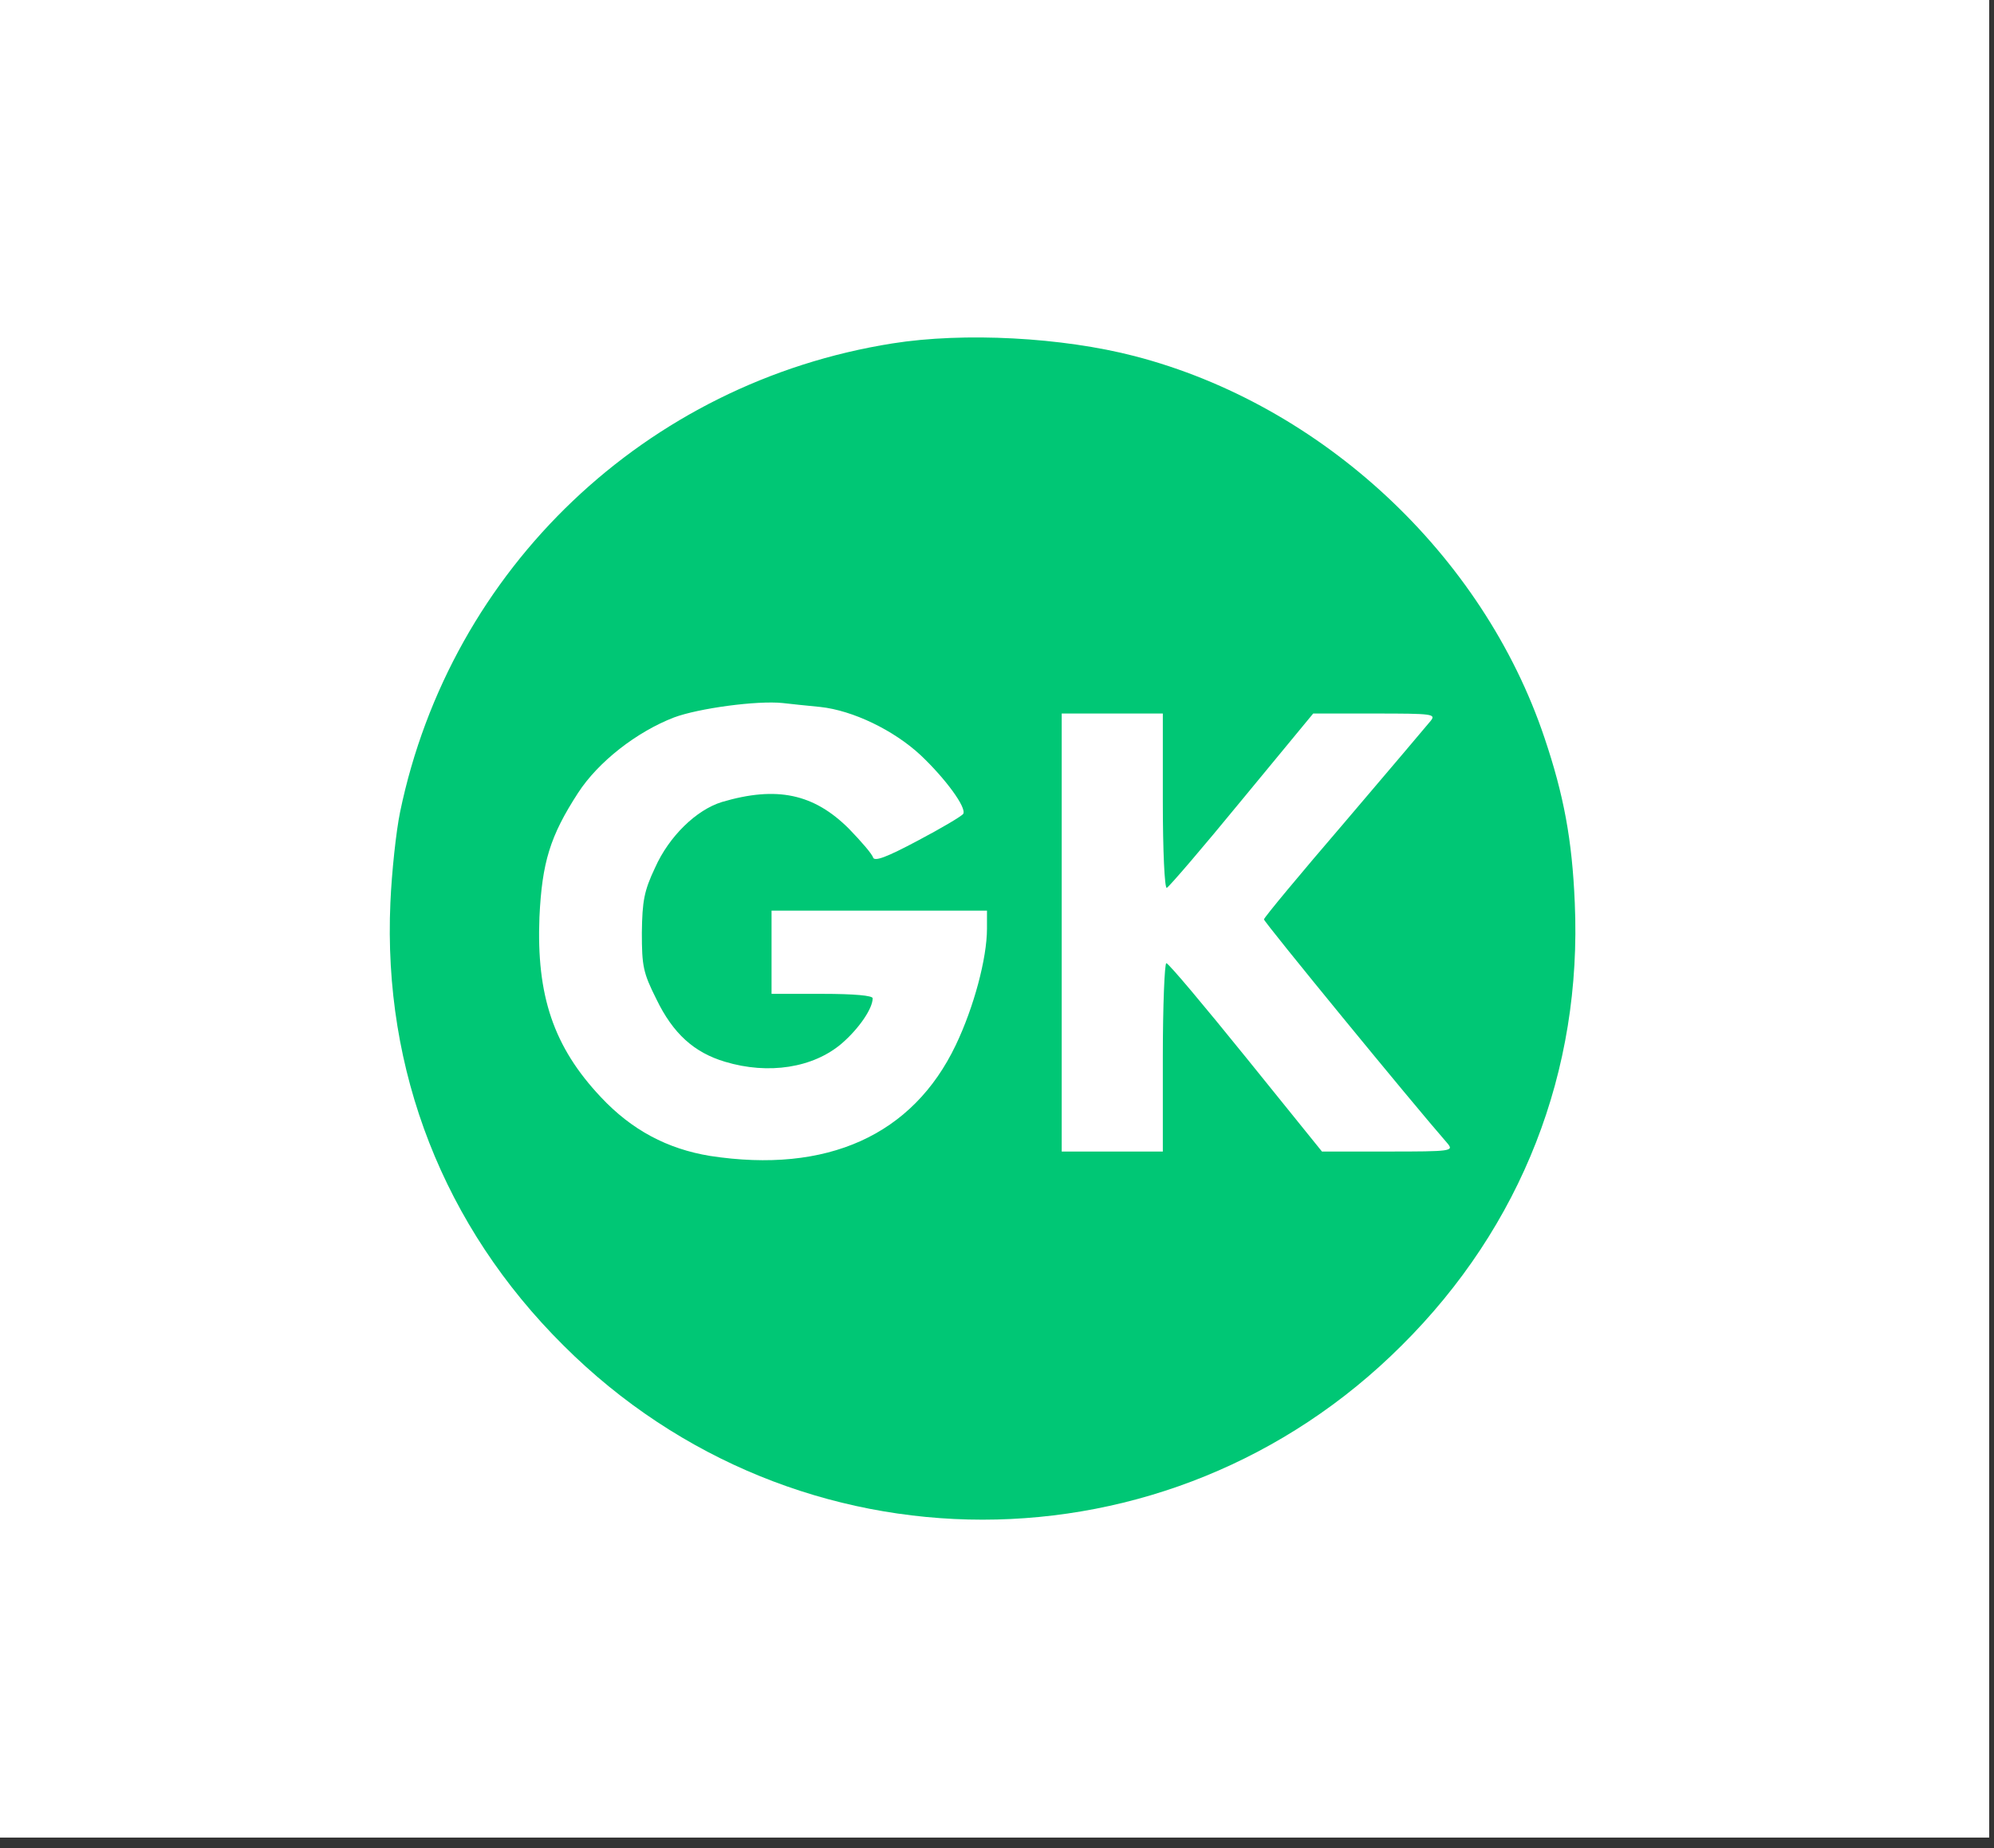
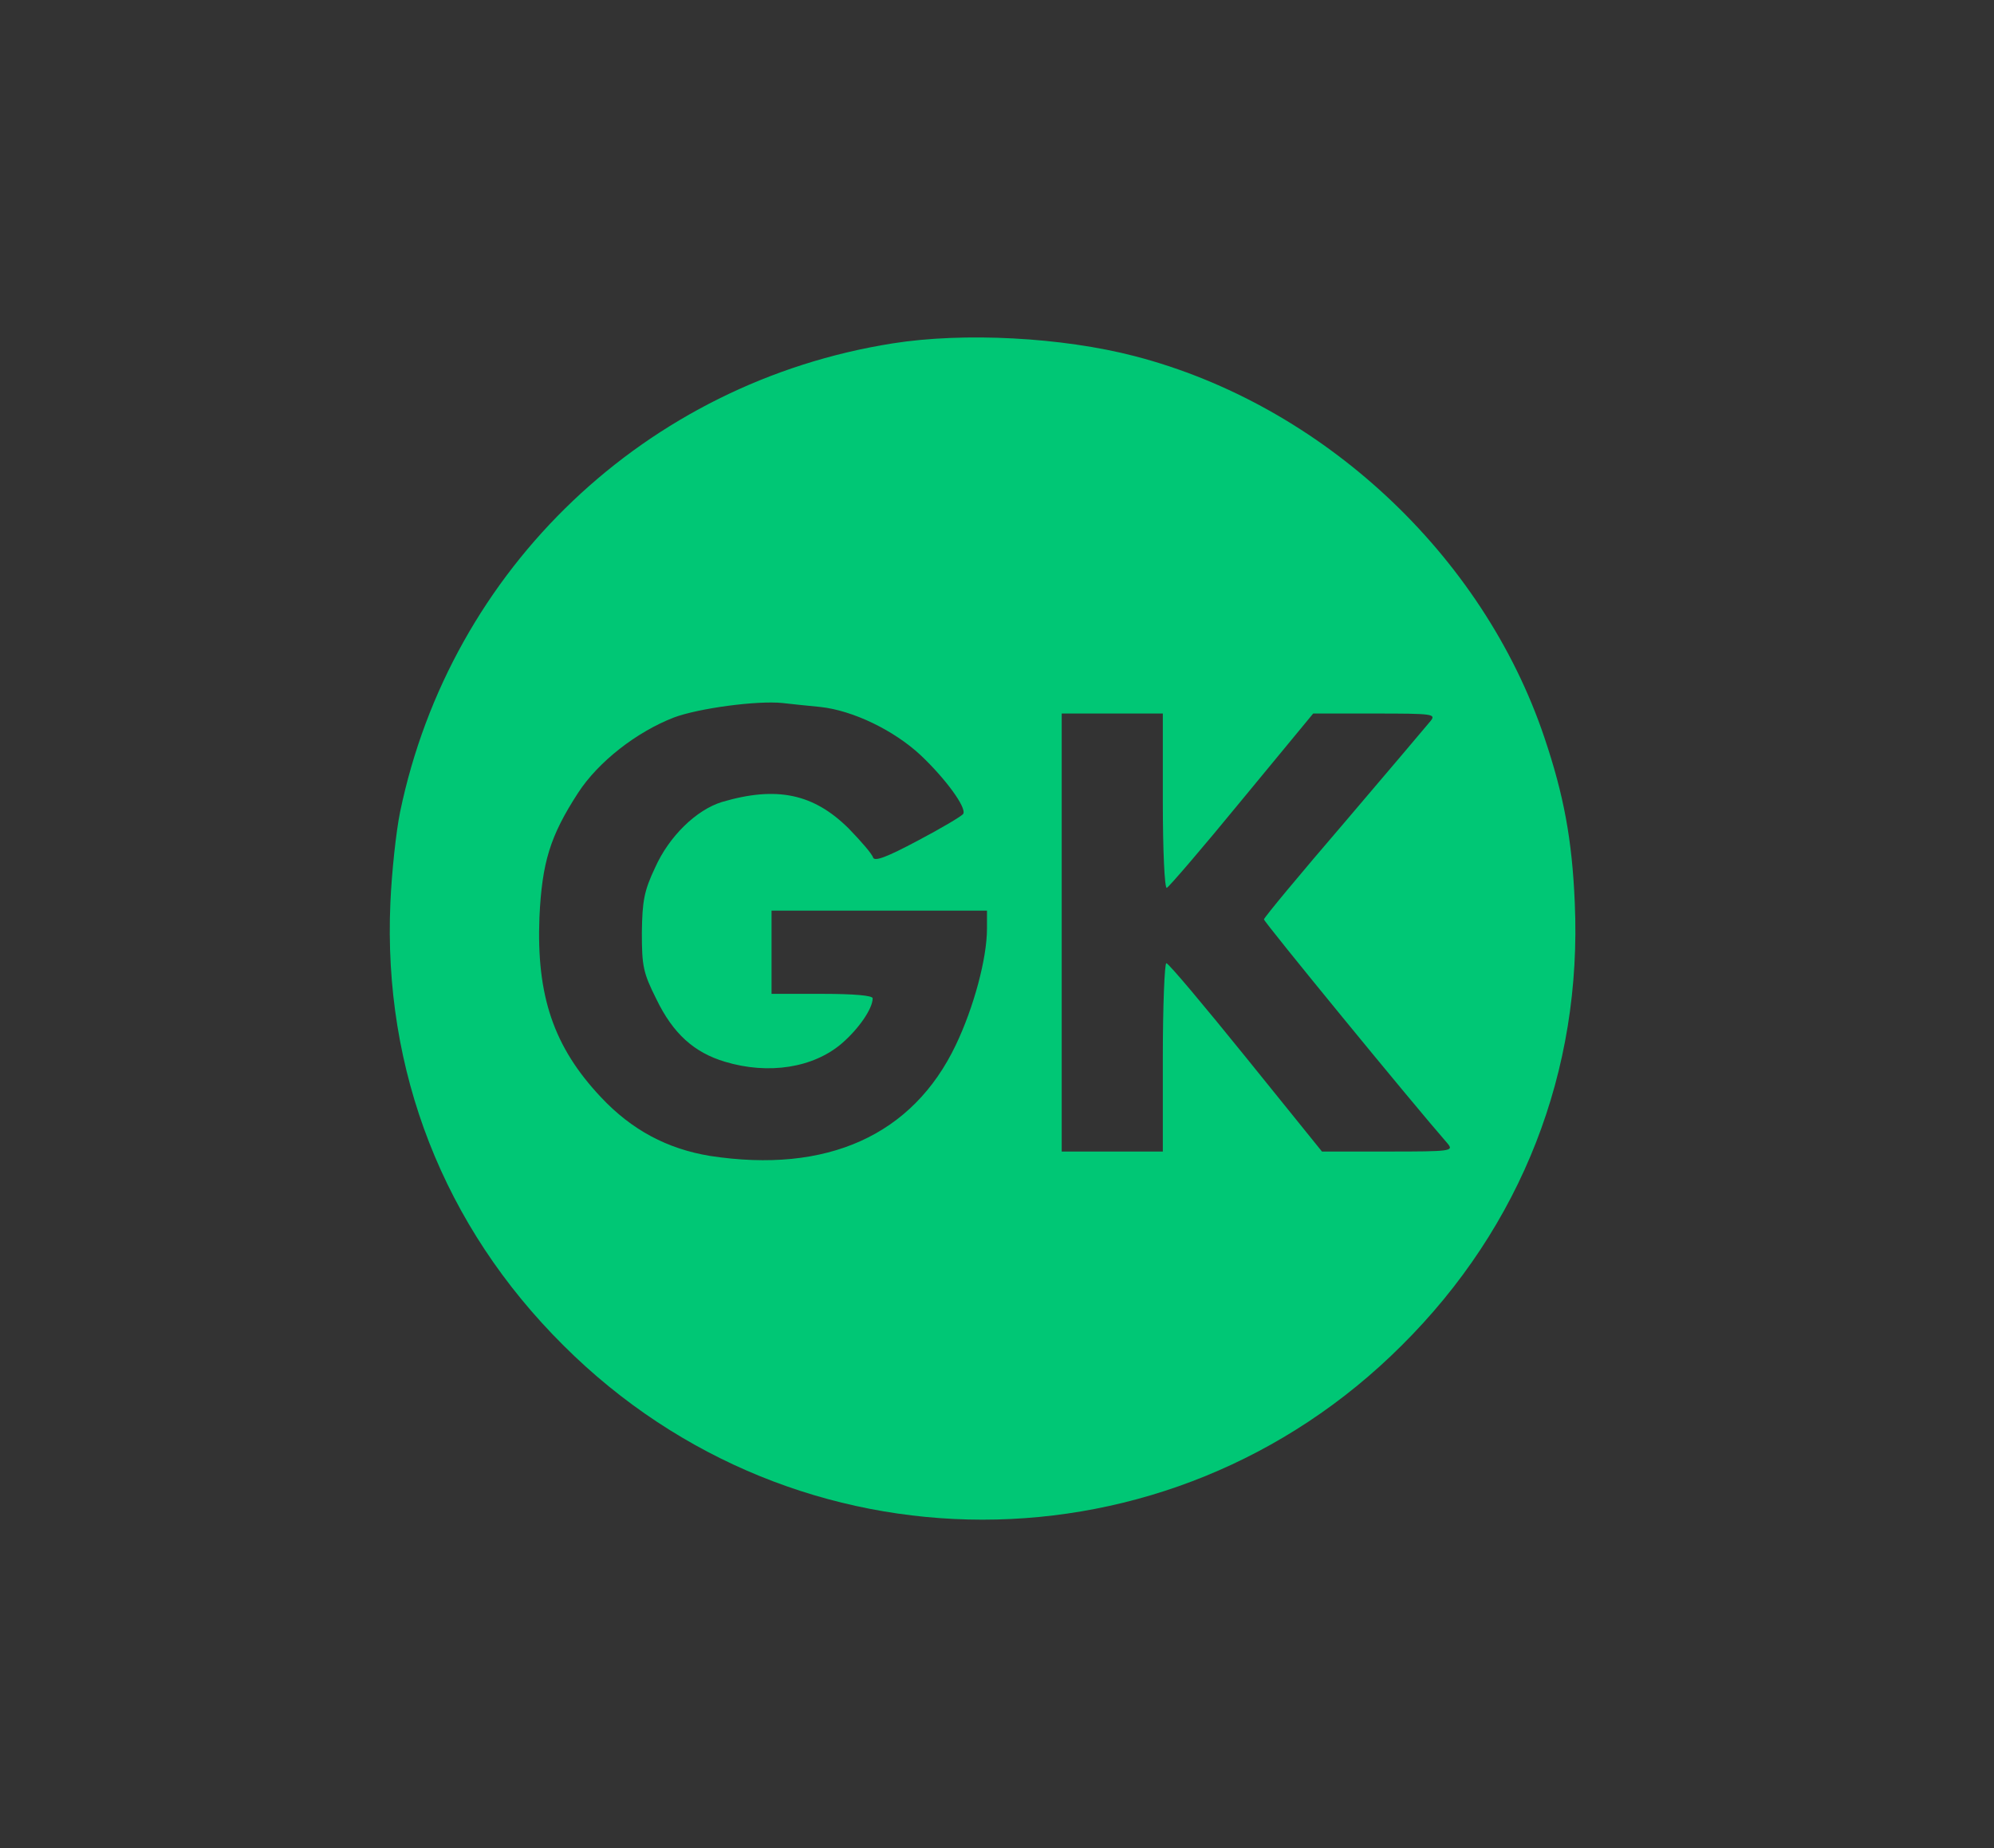
<svg xmlns="http://www.w3.org/2000/svg" width="123" height="114" viewBox="0 0 123 114">
  <rect x="0" y="0" width="123" height="114" fill="#333333" stroke="none" />
  <g fill="none" fill-rule="evenodd">
-     <rect width="122.703" height="113.353" fill="#FFFFFF" />
    <path fill="#00C775" d="M31.024,72.573 C15.837,70.168 3.77,58.712 0.651,43.662 C0.407,42.474 0.136,39.961 0.054,38.07 C-0.407,27.694 3.336,18.103 10.739,10.753 C25.085,-3.566 48.082,-3.566 62.428,10.753 C69.831,18.103 73.574,27.694 73.113,38.07 C72.95,41.96 72.435,44.716 71.241,48.256 C67.445,59.55 57.519,68.79 45.967,71.789 C41.492,72.951 35.444,73.275 31.024,72.573 L31.024,72.573 Z M26.577,50.147 C28.583,49.931 31.105,48.715 32.76,47.175 C34.305,45.716 35.607,43.933 35.39,43.554 C35.309,43.419 34.034,42.663 32.597,41.906 C30.671,40.88 29.939,40.609 29.831,40.852 C29.777,41.069 29.099,41.852 28.339,42.636 C26.17,44.797 23.892,45.284 20.502,44.284 C18.929,43.798 17.248,42.176 16.38,40.231 C15.702,38.799 15.593,38.178 15.566,36.232 C15.566,34.152 15.648,33.747 16.461,32.125 C17.492,29.991 18.793,28.829 20.692,28.262 C23.376,27.451 26.143,27.883 27.905,29.396 C28.936,30.288 29.804,31.531 29.804,32.179 C29.804,32.342 28.692,32.45 26.685,32.45 L23.566,32.45 L23.566,35.016 L23.566,37.583 L30.21,37.583 L36.855,37.583 L36.855,36.475 C36.855,34.638 36.041,31.612 34.929,29.288 C32.272,23.723 26.983,21.345 19.77,22.453 C17.139,22.885 14.943,24.047 13.044,26.073 C10.115,29.18 9.058,32.342 9.248,37.178 C9.41,40.555 9.898,42.176 11.634,44.851 C12.881,46.77 15.241,48.607 17.546,49.499 C19.065,50.066 22.671,50.552 24.244,50.39 C24.705,50.336 25.736,50.228 26.577,50.147 L26.577,50.147 Z M47.702,44.311 C47.702,41.285 47.811,38.934 47.946,38.988 C48.082,39.042 50.17,41.474 52.584,44.419 L56.977,49.742 L60.773,49.742 C64.353,49.742 64.57,49.715 64.218,49.282 C64.001,49.012 61.614,46.202 58.902,43.014 C56.163,39.826 53.94,37.151 53.94,37.043 C53.94,36.881 63.079,25.722 65.275,23.209 C65.655,22.75 65.465,22.723 61.614,22.723 L57.519,22.723 L52.828,28.532 C50.251,31.72 48.055,34.341 47.919,34.341 C47.811,34.341 47.702,31.72 47.702,28.532 L47.702,22.723 L44.583,22.723 L41.465,22.723 L41.465,36.232 L41.465,49.742 L44.583,49.742 L47.702,49.742 L47.702,44.311 L47.702,44.311 Z" transform="matrix(1 0 0 -1 24.027 93.757)" />
  </g>
</svg>